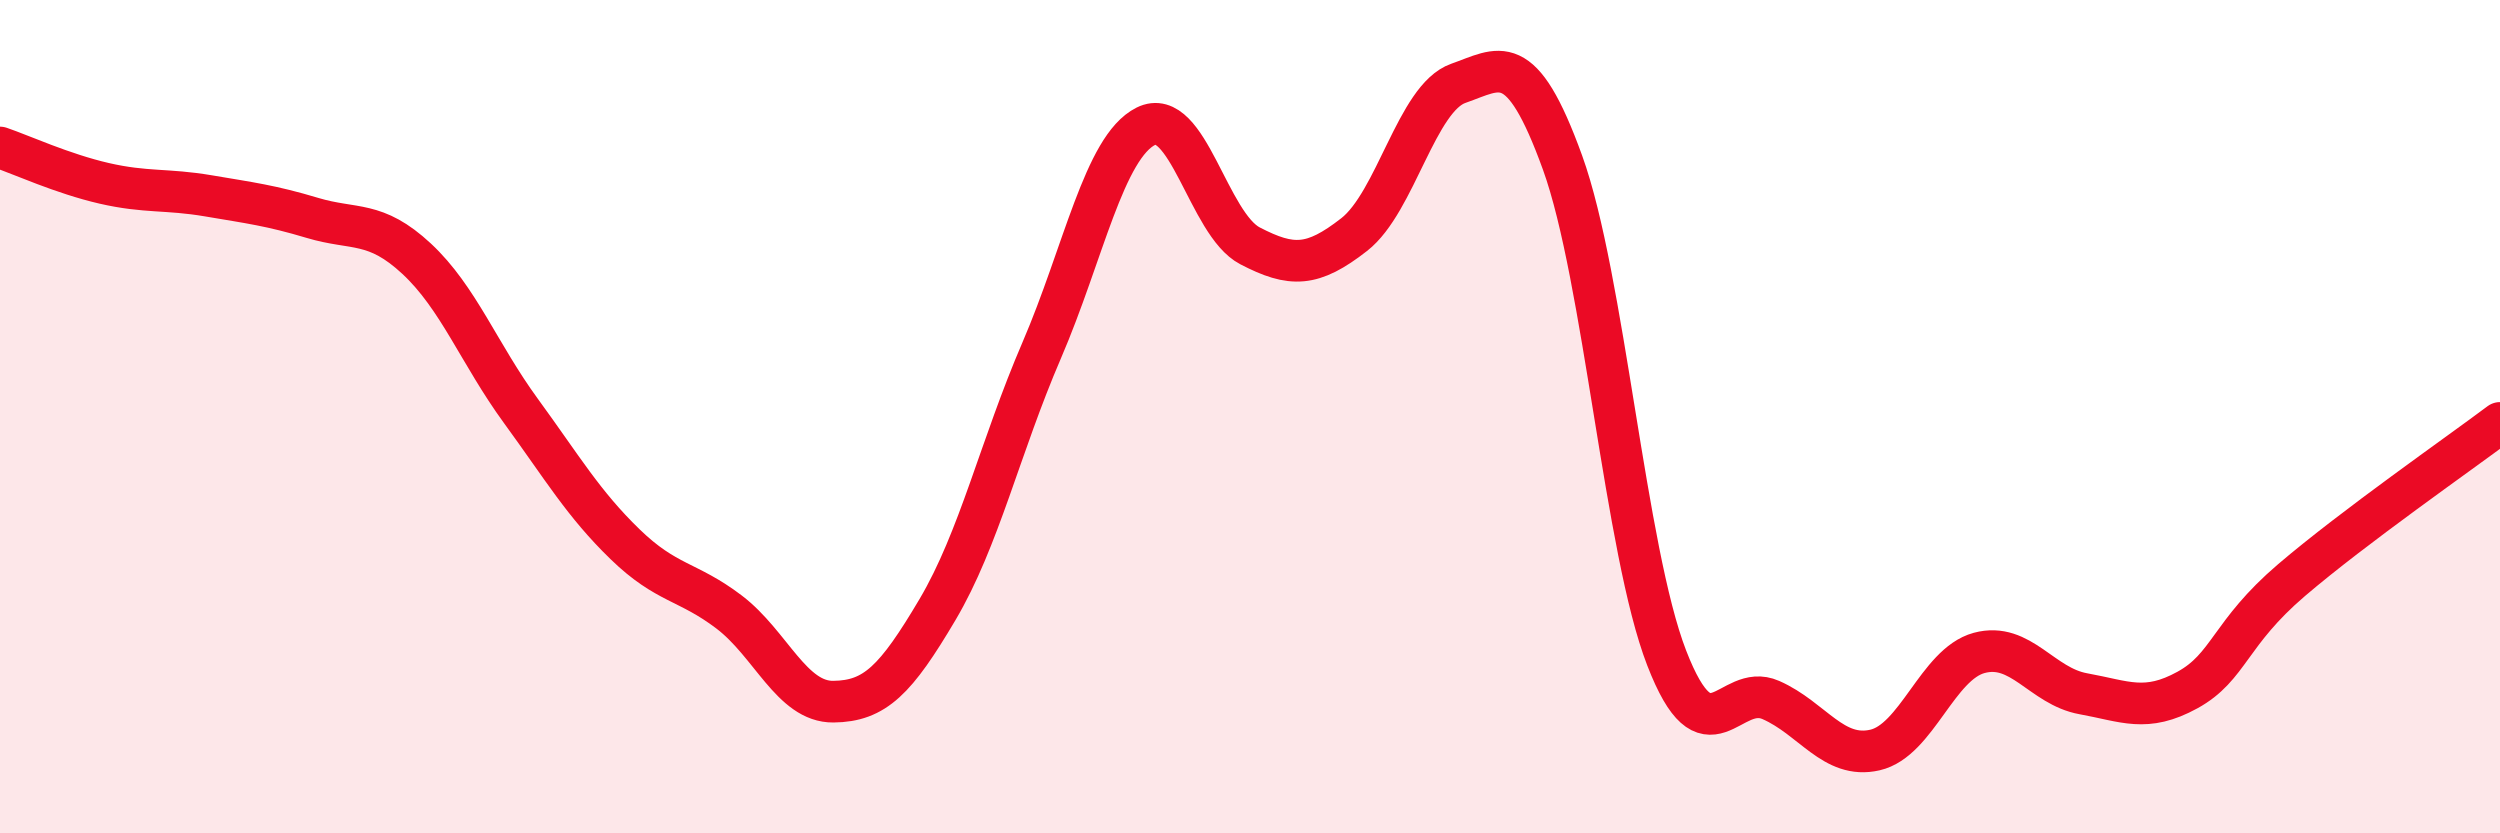
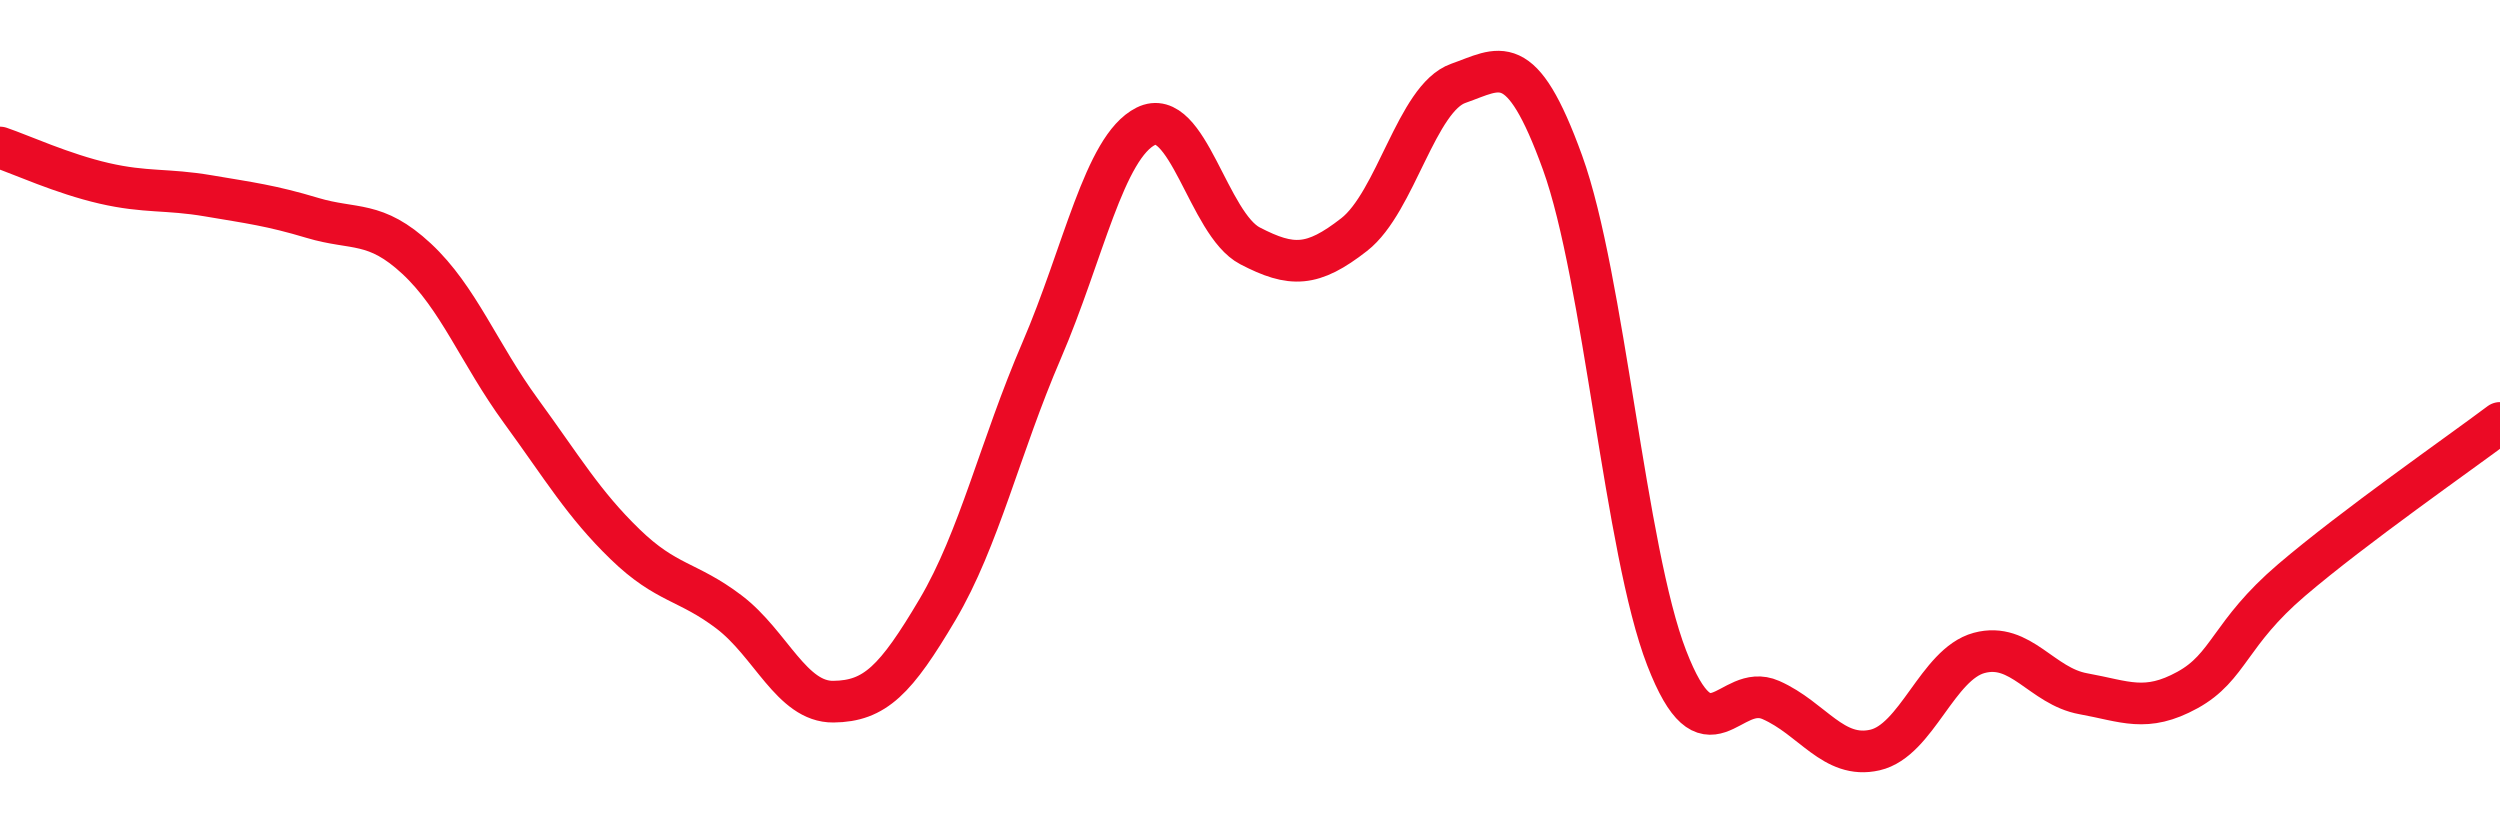
<svg xmlns="http://www.w3.org/2000/svg" width="60" height="20" viewBox="0 0 60 20">
-   <path d="M 0,3.54 C 0.5,3.71 1.5,4.17 2.5,4.4 C 3.5,4.63 4,4.53 5,4.7 C 6,4.87 6.5,4.93 7.5,5.23 C 8.5,5.53 9,5.28 10,6.21 C 11,7.14 11.5,8.49 12.5,9.86 C 13.5,11.23 14,12.09 15,13.06 C 16,14.03 16.5,13.93 17.5,14.69 C 18.5,15.45 19,16.85 20,16.84 C 21,16.83 21.5,16.32 22.5,14.63 C 23.5,12.94 24,10.73 25,8.41 C 26,6.09 26.5,3.53 27.5,3.03 C 28.5,2.53 29,5.38 30,5.9 C 31,6.42 31.5,6.41 32.5,5.63 C 33.5,4.85 34,2.35 35,2 C 36,1.65 36.5,1.14 37.5,3.9 C 38.5,6.66 39,13.21 40,15.79 C 41,18.37 41.5,16.36 42.5,16.8 C 43.5,17.24 44,18.23 45,18 C 46,17.77 46.5,15.94 47.5,15.67 C 48.5,15.4 49,16.47 50,16.65 C 51,16.83 51.5,17.11 52.5,16.56 C 53.5,16.01 53.5,15.2 55,13.92 C 56.5,12.64 59,10.9 60,10.15L60 20L0 20Z" fill="#EB0A25" opacity="0.1" stroke-linecap="round" stroke-linejoin="round" />
  <path d="M 0,3.54 C 0.5,3.71 1.5,4.17 2.5,4.4 C 3.5,4.63 4,4.53 5,4.7 C 6,4.87 6.5,4.93 7.5,5.23 C 8.5,5.53 9,5.28 10,6.21 C 11,7.14 11.5,8.49 12.5,9.86 C 13.5,11.23 14,12.09 15,13.06 C 16,14.03 16.5,13.93 17.5,14.69 C 18.5,15.45 19,16.85 20,16.84 C 21,16.83 21.5,16.32 22.5,14.63 C 23.5,12.94 24,10.73 25,8.41 C 26,6.09 26.5,3.53 27.5,3.03 C 28.5,2.53 29,5.38 30,5.9 C 31,6.42 31.5,6.41 32.5,5.63 C 33.5,4.85 34,2.35 35,2 C 36,1.65 36.5,1.14 37.5,3.9 C 38.5,6.66 39,13.21 40,15.79 C 41,18.37 41.5,16.36 42.5,16.8 C 43.5,17.24 44,18.23 45,18 C 46,17.77 46.5,15.94 47.5,15.67 C 48.5,15.4 49,16.47 50,16.65 C 51,16.83 51.5,17.11 52.5,16.56 C 53.5,16.01 53.5,15.2 55,13.92 C 56.5,12.64 59,10.9 60,10.15" stroke="#EB0A25" stroke-width="1" fill="none" stroke-linecap="round" stroke-linejoin="round" />
</svg>